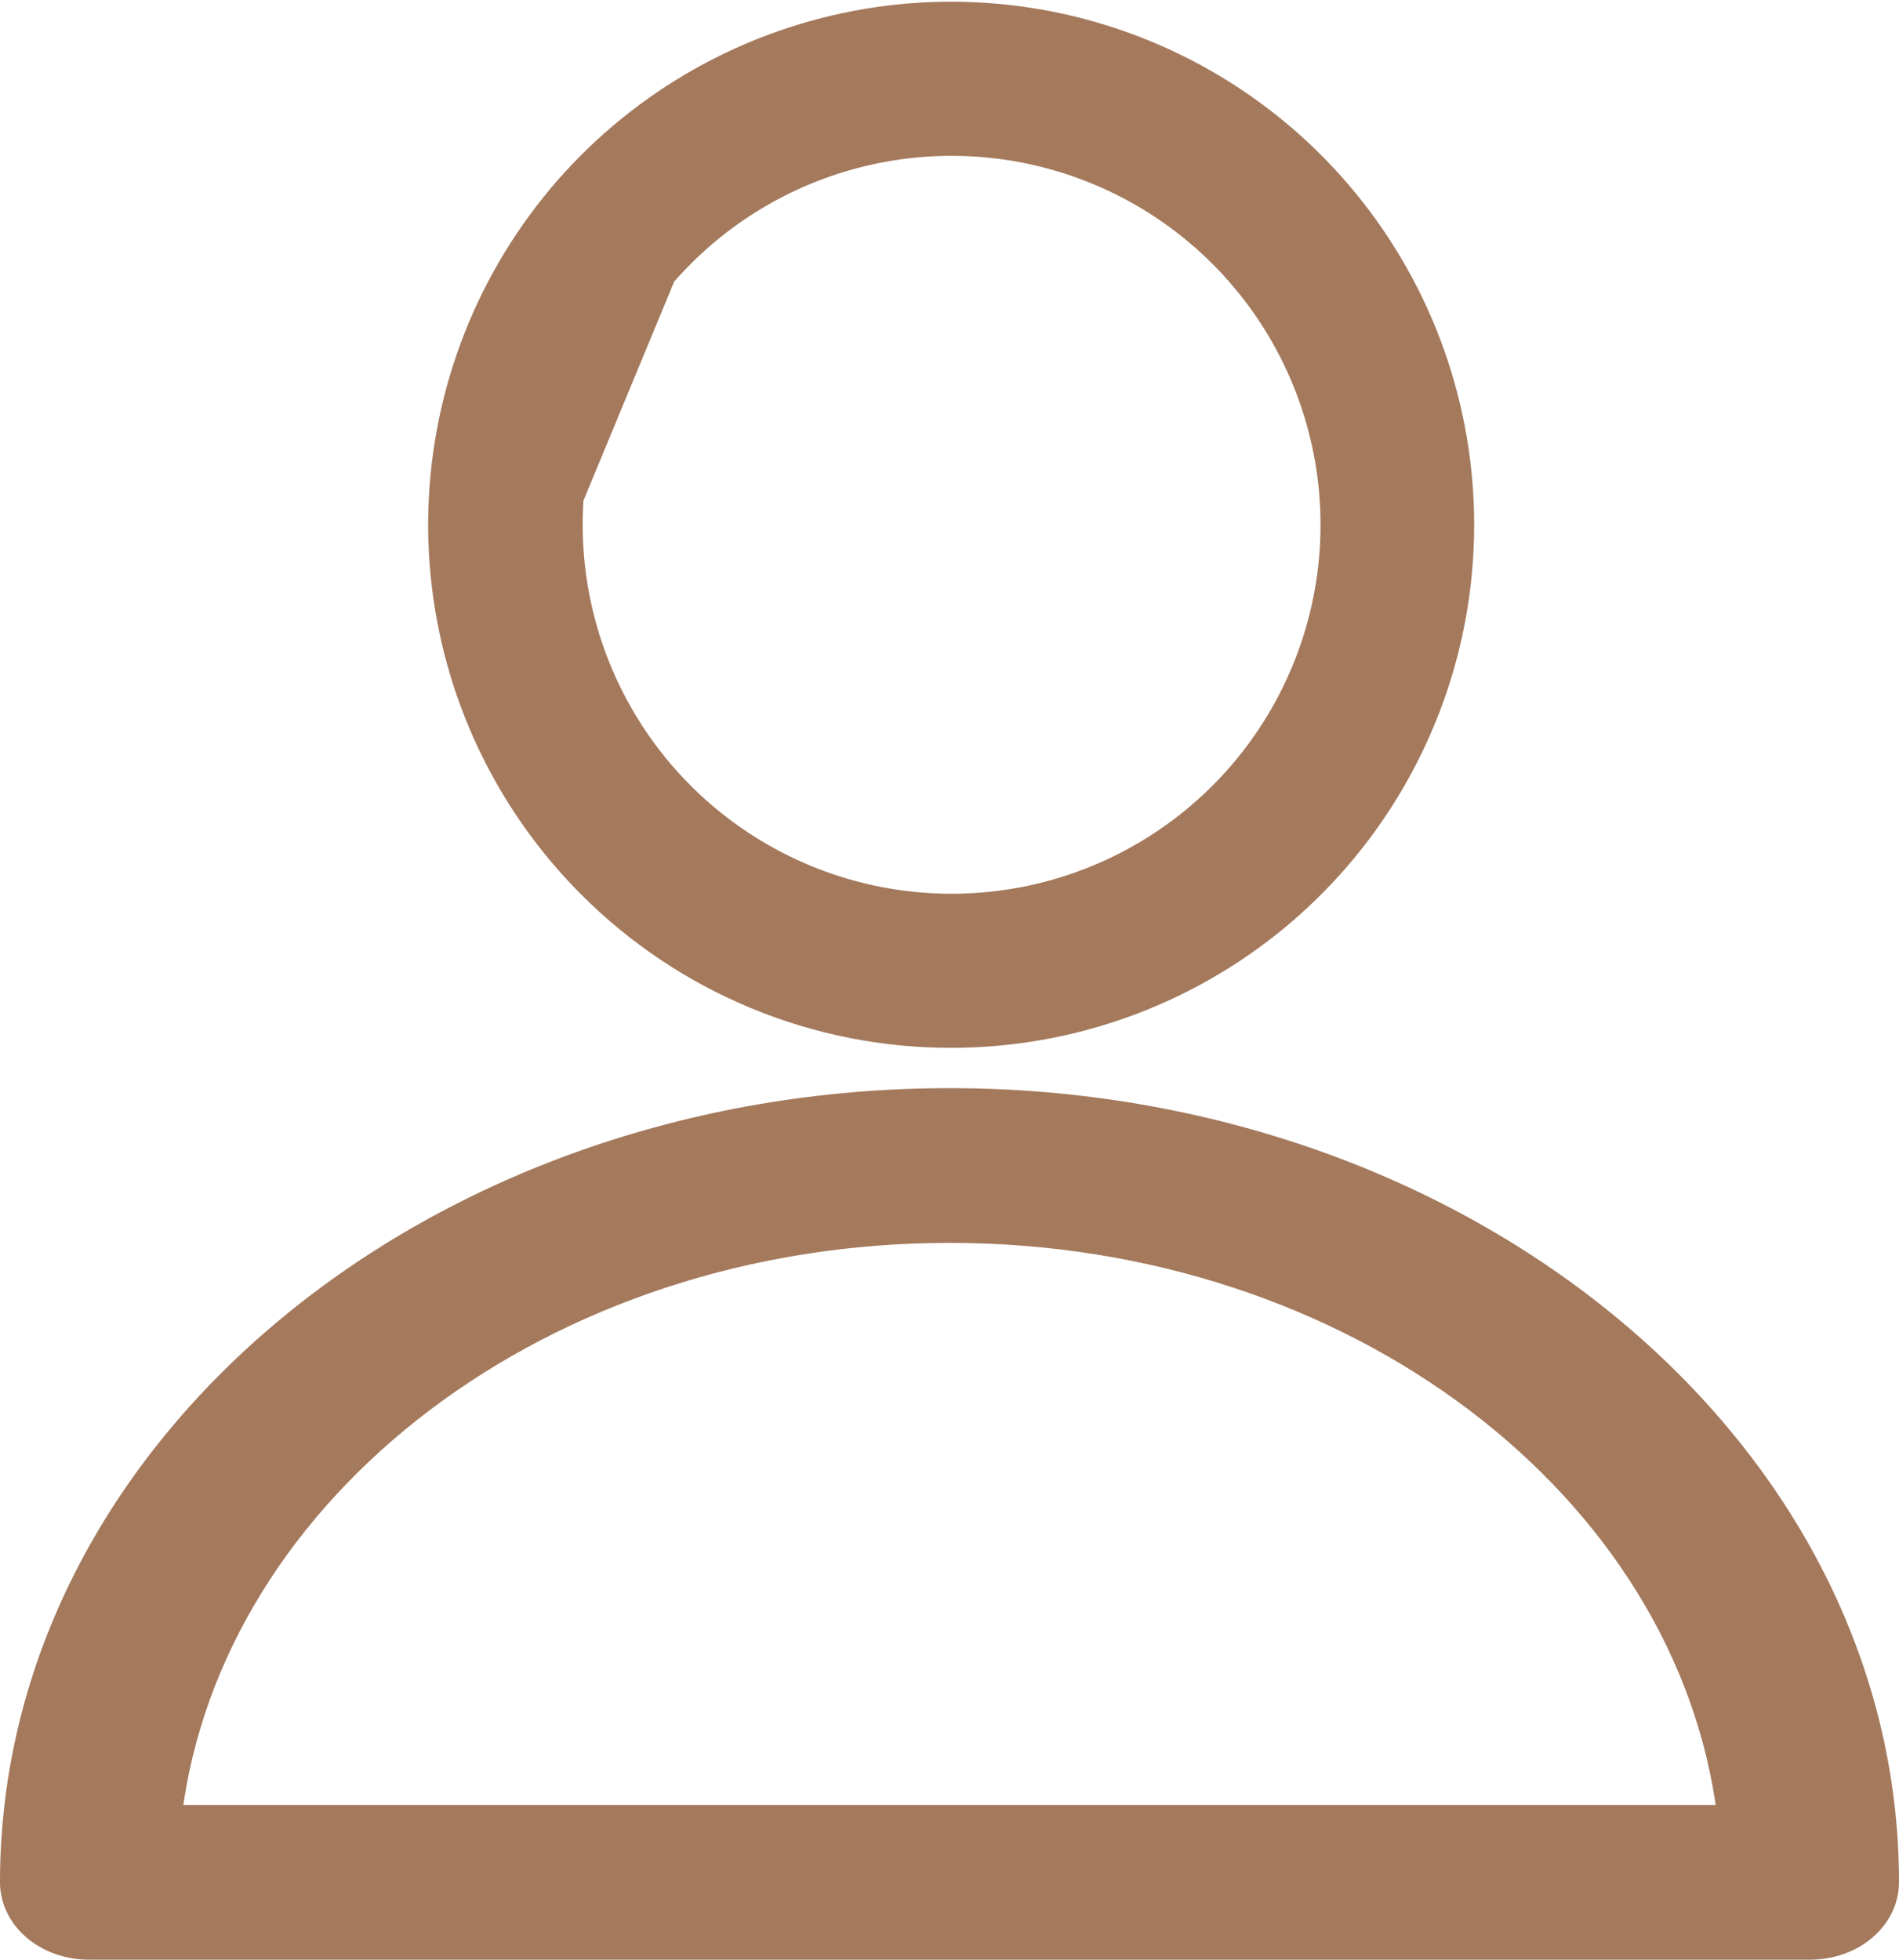
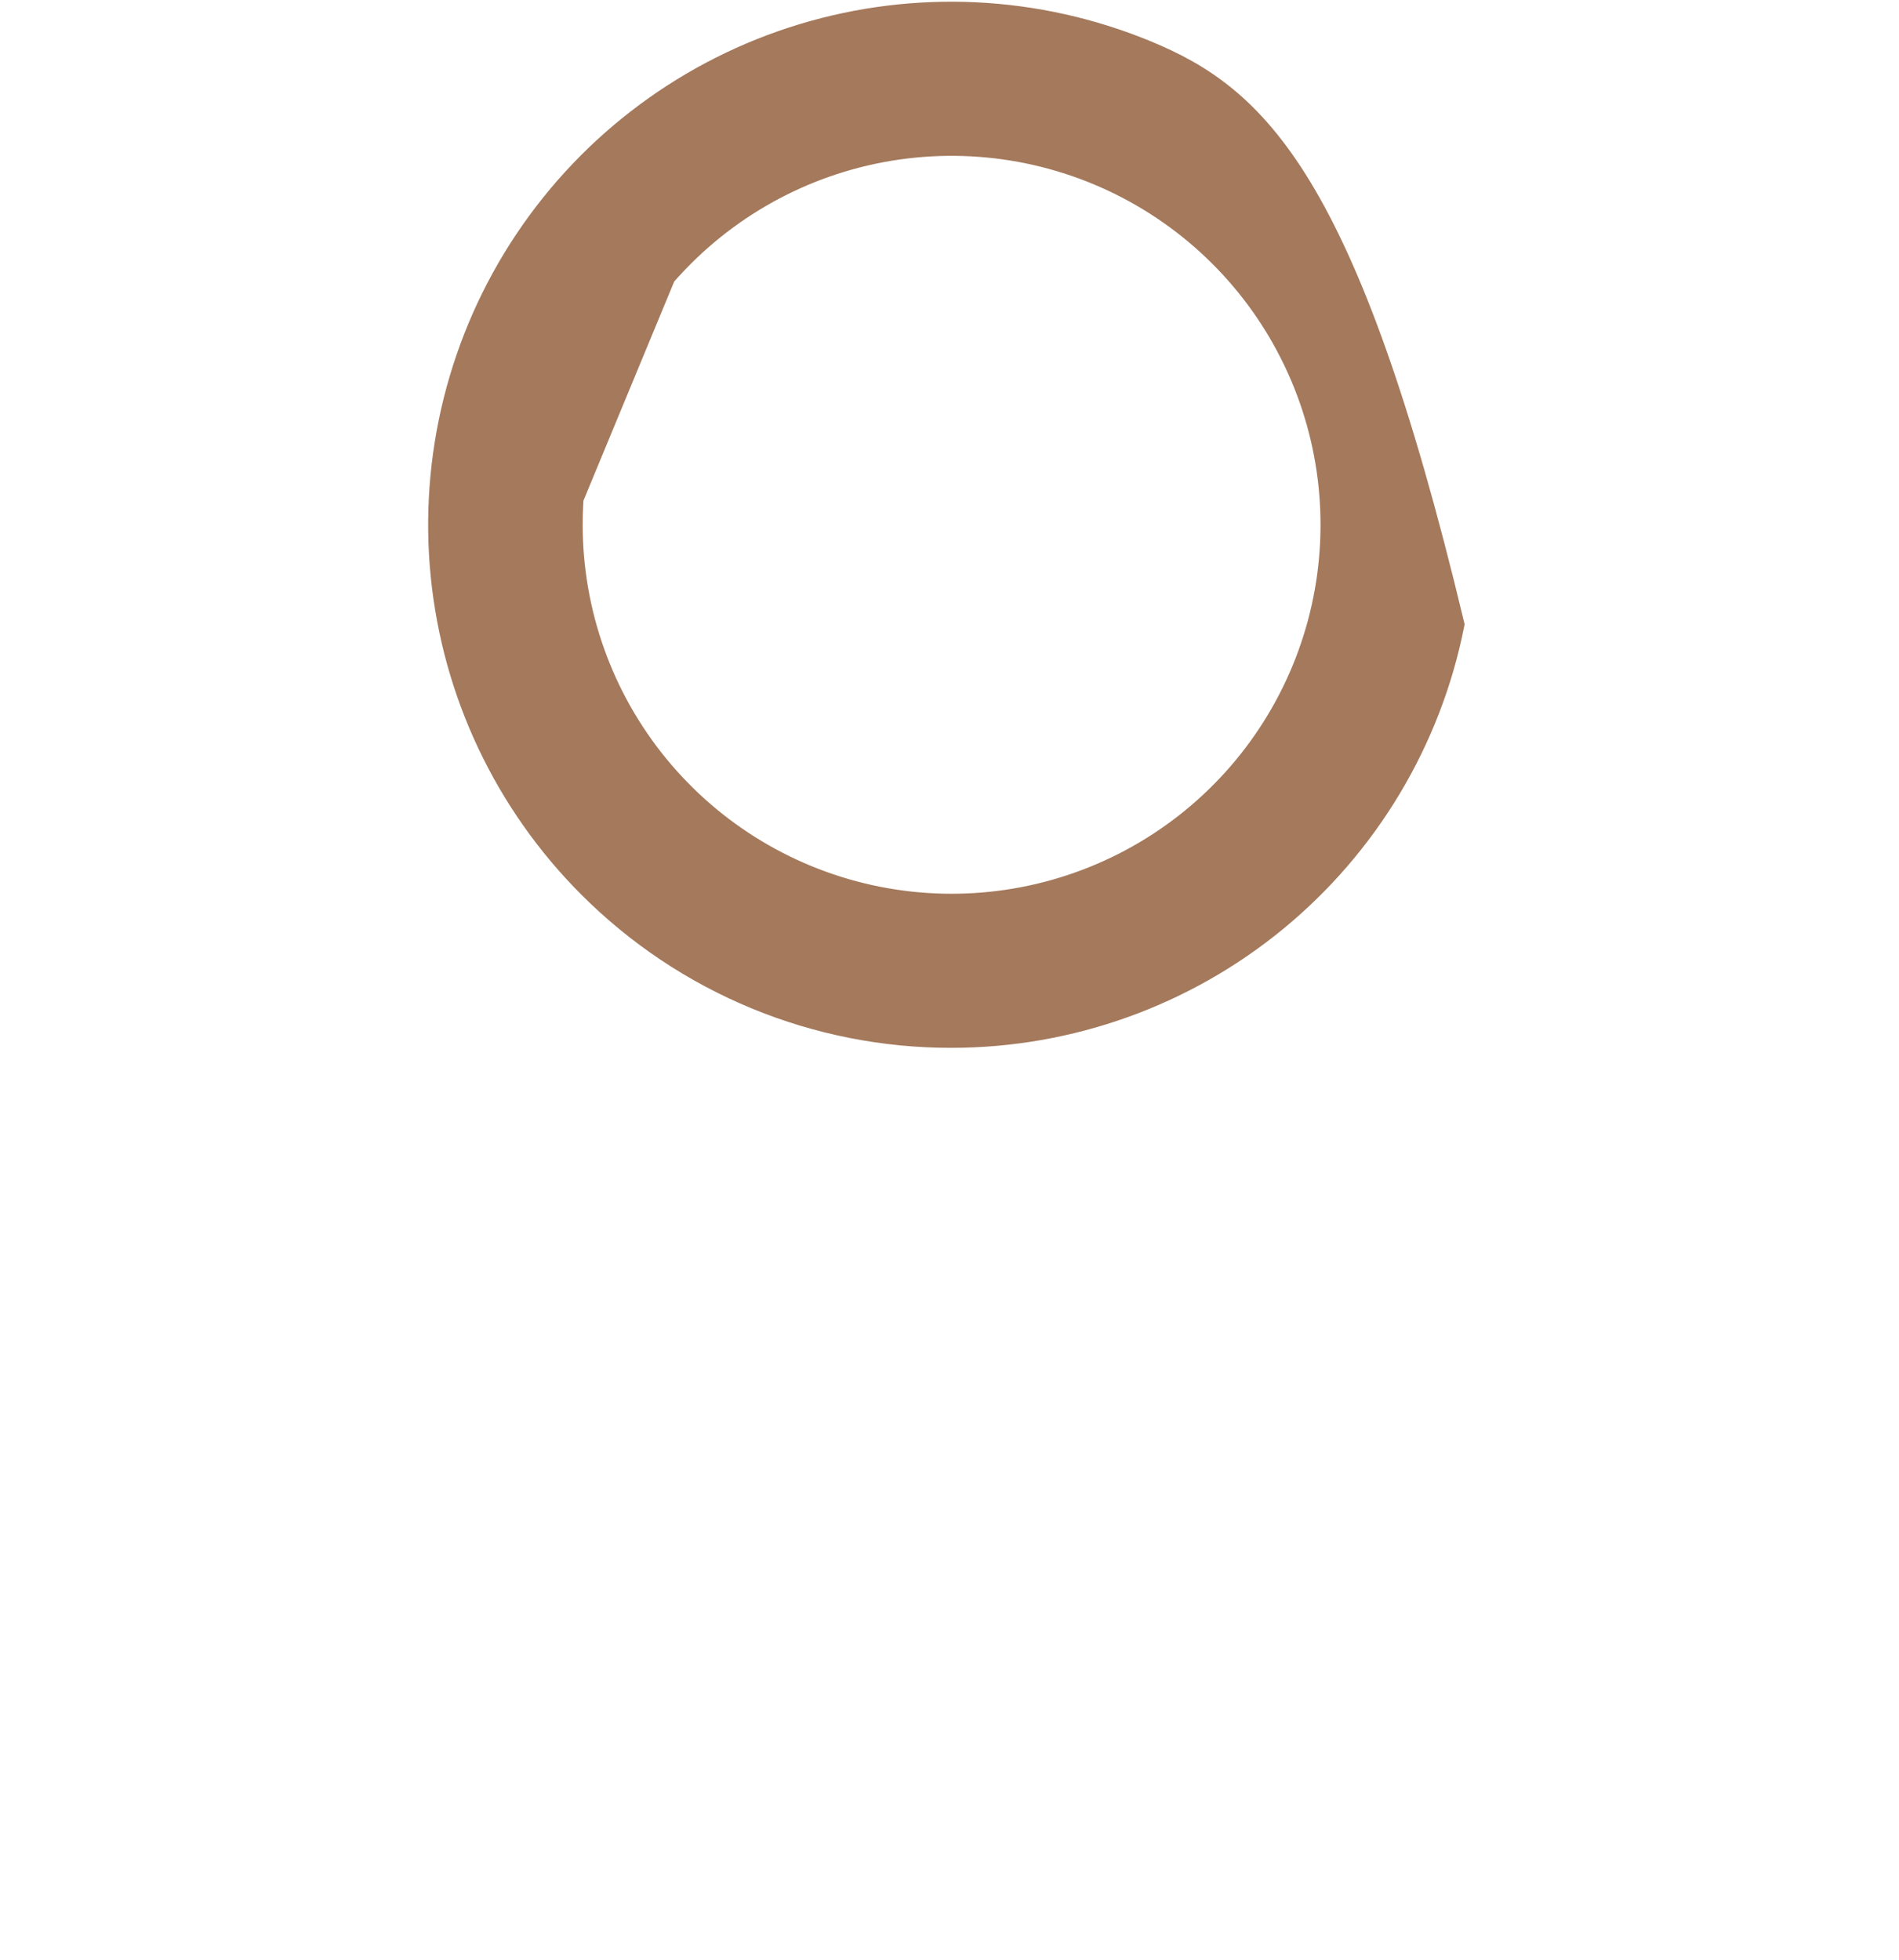
<svg xmlns="http://www.w3.org/2000/svg" width="377" height="389" viewBox="0 0 377 389" fill="none">
-   <path d="M135.712 50.976L135.713 50.974C148.022 38.664 164.218 31.003 181.541 29.296C198.865 27.589 216.244 31.942 230.718 41.613C245.193 51.283 255.866 65.674 260.919 82.332C265.972 98.989 265.093 116.884 258.432 132.967C251.77 149.049 239.739 162.324 224.386 170.53C209.034 178.735 191.312 181.364 174.239 177.968C157.166 174.571 141.799 165.36 130.756 151.903C119.713 138.447 113.678 121.577 113.679 104.17L113.679 104.167C113.667 94.287 115.607 84.501 119.388 75.373C123.169 66.245 128.717 57.954 135.712 50.976ZM188.923 206C212.478 205.978 235.298 197.791 253.495 182.833C271.692 167.874 284.14 147.069 288.718 123.962C293.297 100.855 289.723 76.876 278.604 56.108C267.486 35.341 249.512 19.07 227.744 10.069C205.975 1.067 181.759 -0.11 159.221 6.74C136.683 13.589 117.216 28.041 104.137 47.633C91.059 67.225 85.177 90.745 87.494 114.187C89.811 137.628 100.183 159.541 116.844 176.193C126.303 185.664 137.54 193.173 149.909 198.288C162.279 203.403 175.537 206.024 188.923 206ZM111.679 104.17C111.667 94.026 113.658 83.98 117.54 74.608C121.422 65.236 127.118 56.724 134.299 49.56L111.679 104.17Z" fill="#A4795C" stroke="#A4795C" stroke-width="4" />
-   <path d="M188.506 218C86.025 218 2 287.488 2 373.643C2 375.454 2.429 377.235 3.247 378.88C4.065 380.524 5.25 381.991 6.714 383.211C8.178 384.43 9.897 385.381 11.766 386.026C13.635 386.671 15.629 387 17.637 387H359.363C363.404 387 367.337 385.666 370.286 383.211C373.245 380.746 375 377.316 375 373.643C375 287.489 290.975 218 188.506 218ZM342.896 360.287H34.104C42.142 295.719 108.064 244.713 188.506 244.713C268.948 244.713 334.859 295.718 342.896 360.287Z" fill="#A4795C" stroke="#A4795C" stroke-width="4" />
+   <path d="M135.712 50.976L135.713 50.974C148.022 38.664 164.218 31.003 181.541 29.296C198.865 27.589 216.244 31.942 230.718 41.613C245.193 51.283 255.866 65.674 260.919 82.332C265.972 98.989 265.093 116.884 258.432 132.967C251.77 149.049 239.739 162.324 224.386 170.53C209.034 178.735 191.312 181.364 174.239 177.968C157.166 174.571 141.799 165.36 130.756 151.903C119.713 138.447 113.678 121.577 113.679 104.17L113.679 104.167C113.667 94.287 115.607 84.501 119.388 75.373C123.169 66.245 128.717 57.954 135.712 50.976ZM188.923 206C212.478 205.978 235.298 197.791 253.495 182.833C271.692 167.874 284.14 147.069 288.718 123.962C267.486 35.341 249.512 19.07 227.744 10.069C205.975 1.067 181.759 -0.11 159.221 6.74C136.683 13.589 117.216 28.041 104.137 47.633C91.059 67.225 85.177 90.745 87.494 114.187C89.811 137.628 100.183 159.541 116.844 176.193C126.303 185.664 137.54 193.173 149.909 198.288C162.279 203.403 175.537 206.024 188.923 206ZM111.679 104.17C111.667 94.026 113.658 83.98 117.54 74.608C121.422 65.236 127.118 56.724 134.299 49.56L111.679 104.17Z" fill="#A4795C" stroke="#A4795C" stroke-width="4" />
</svg>